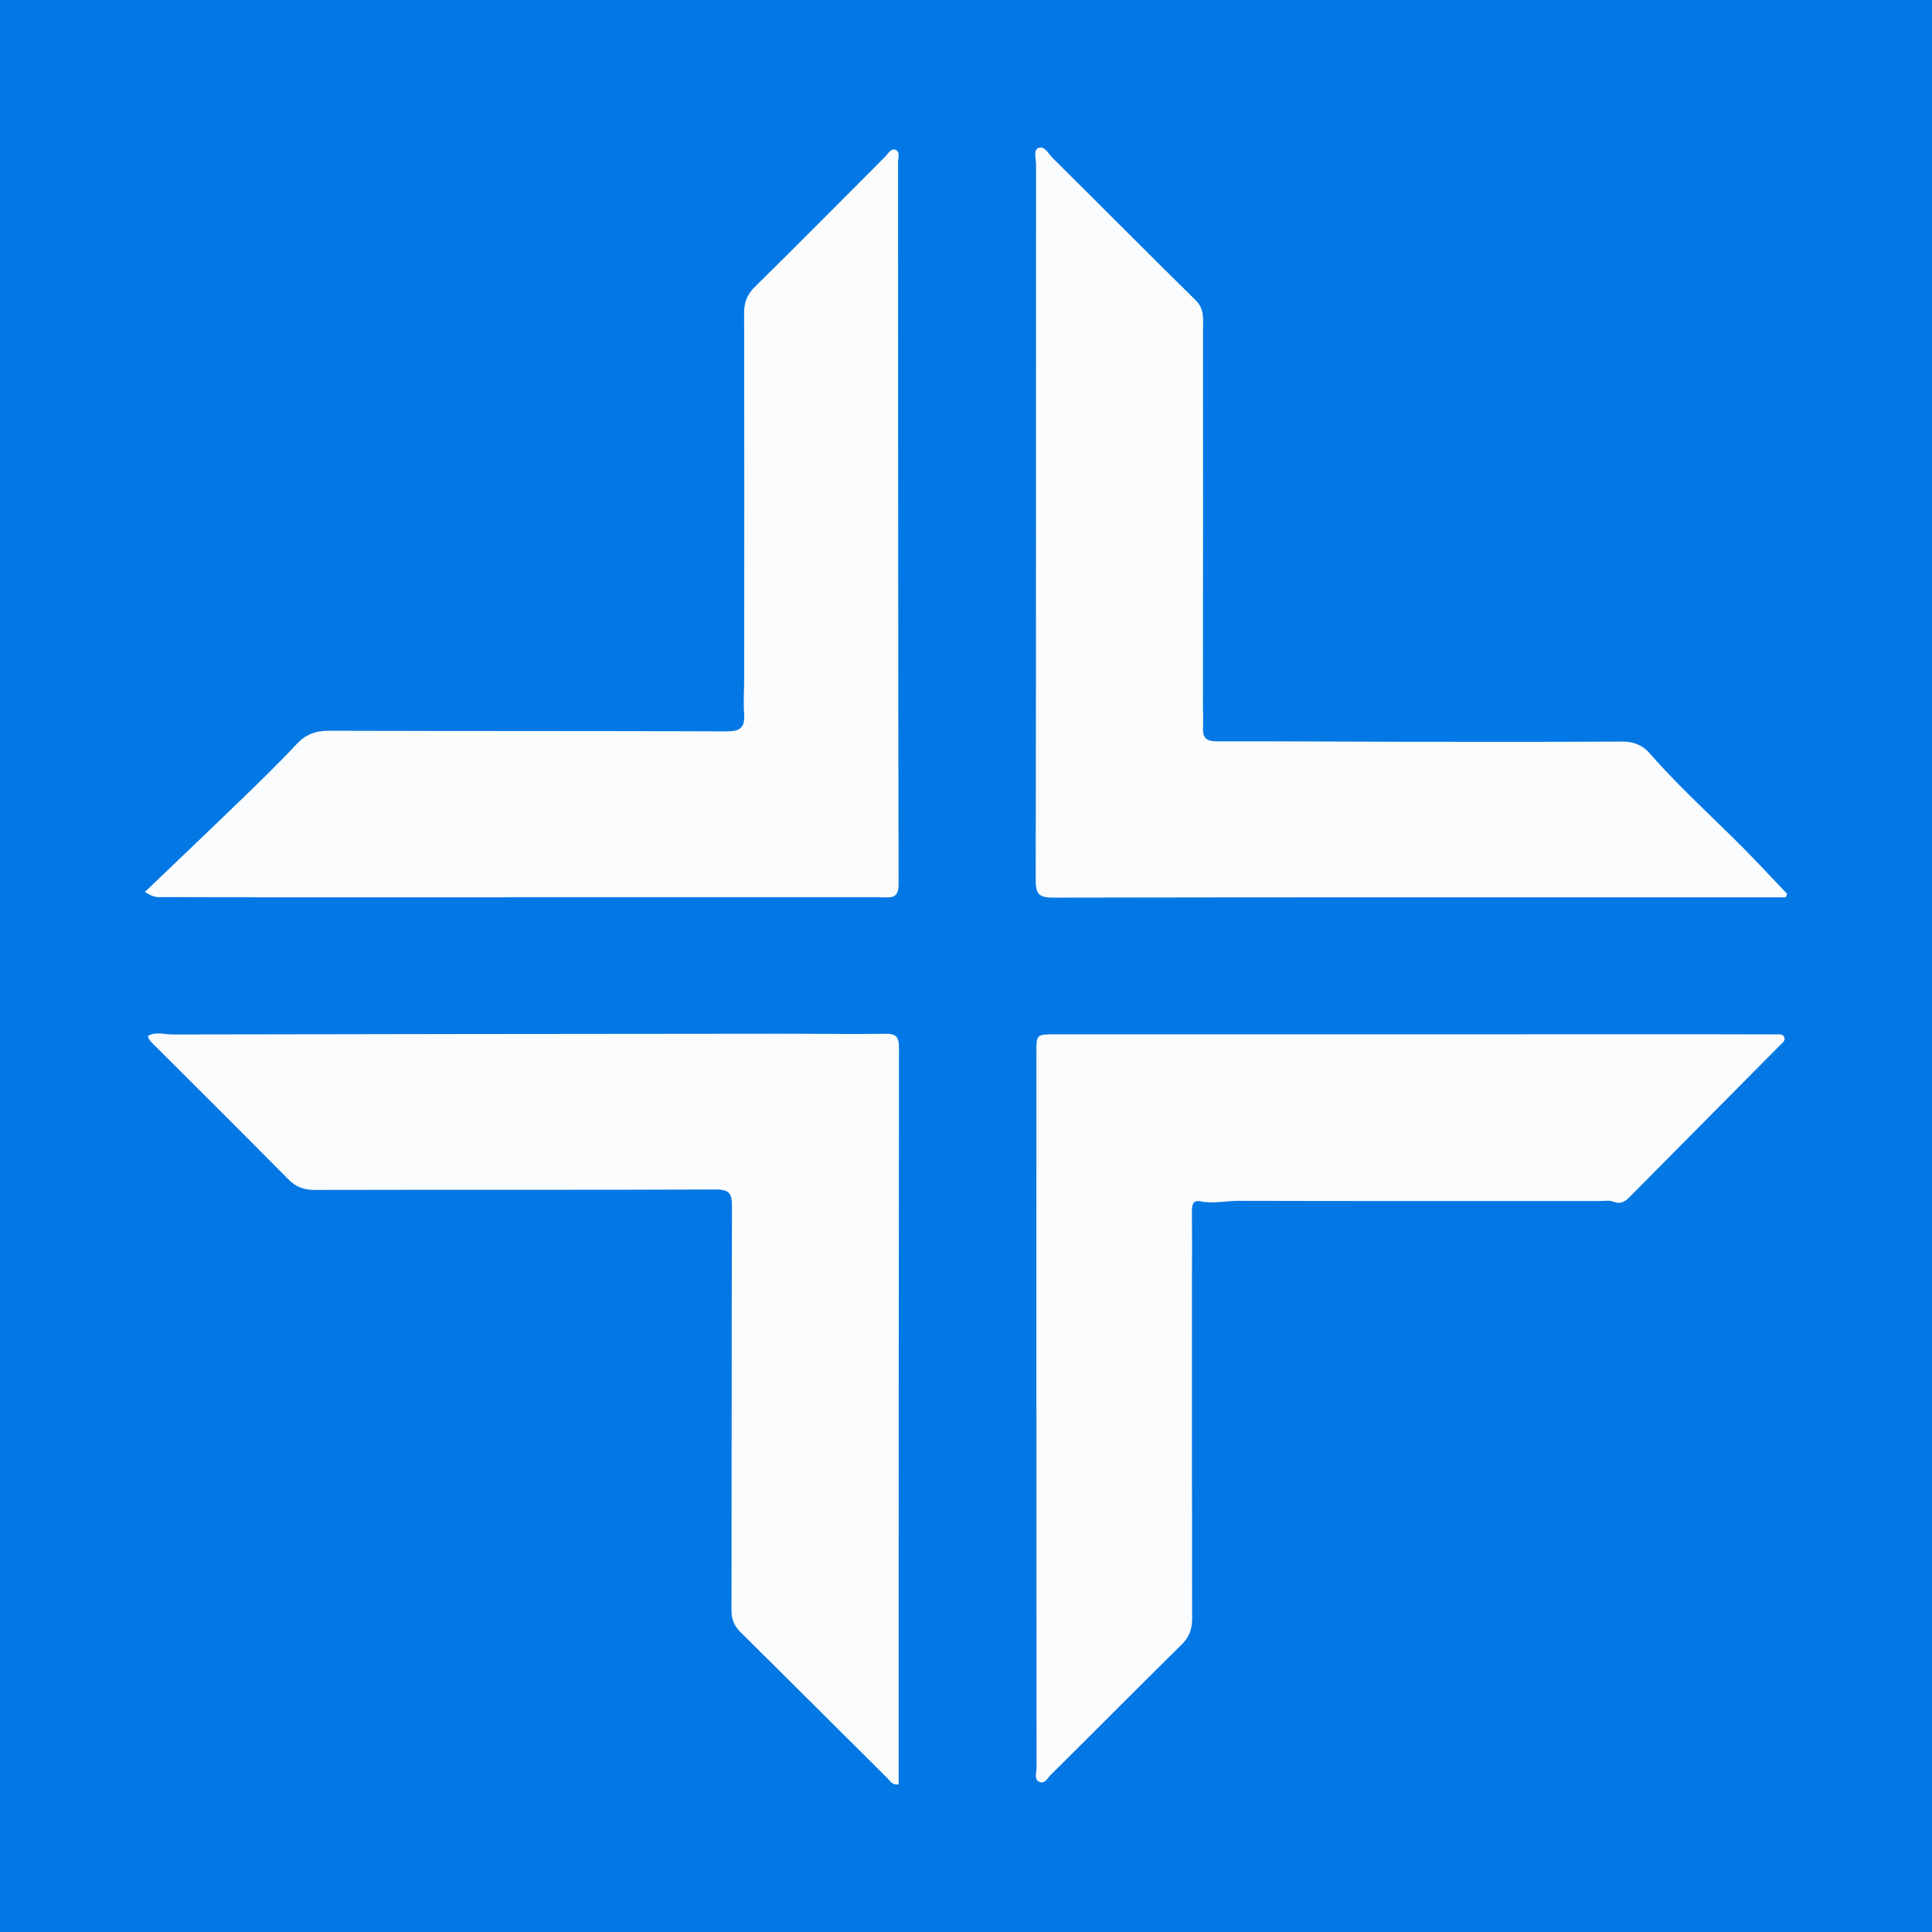
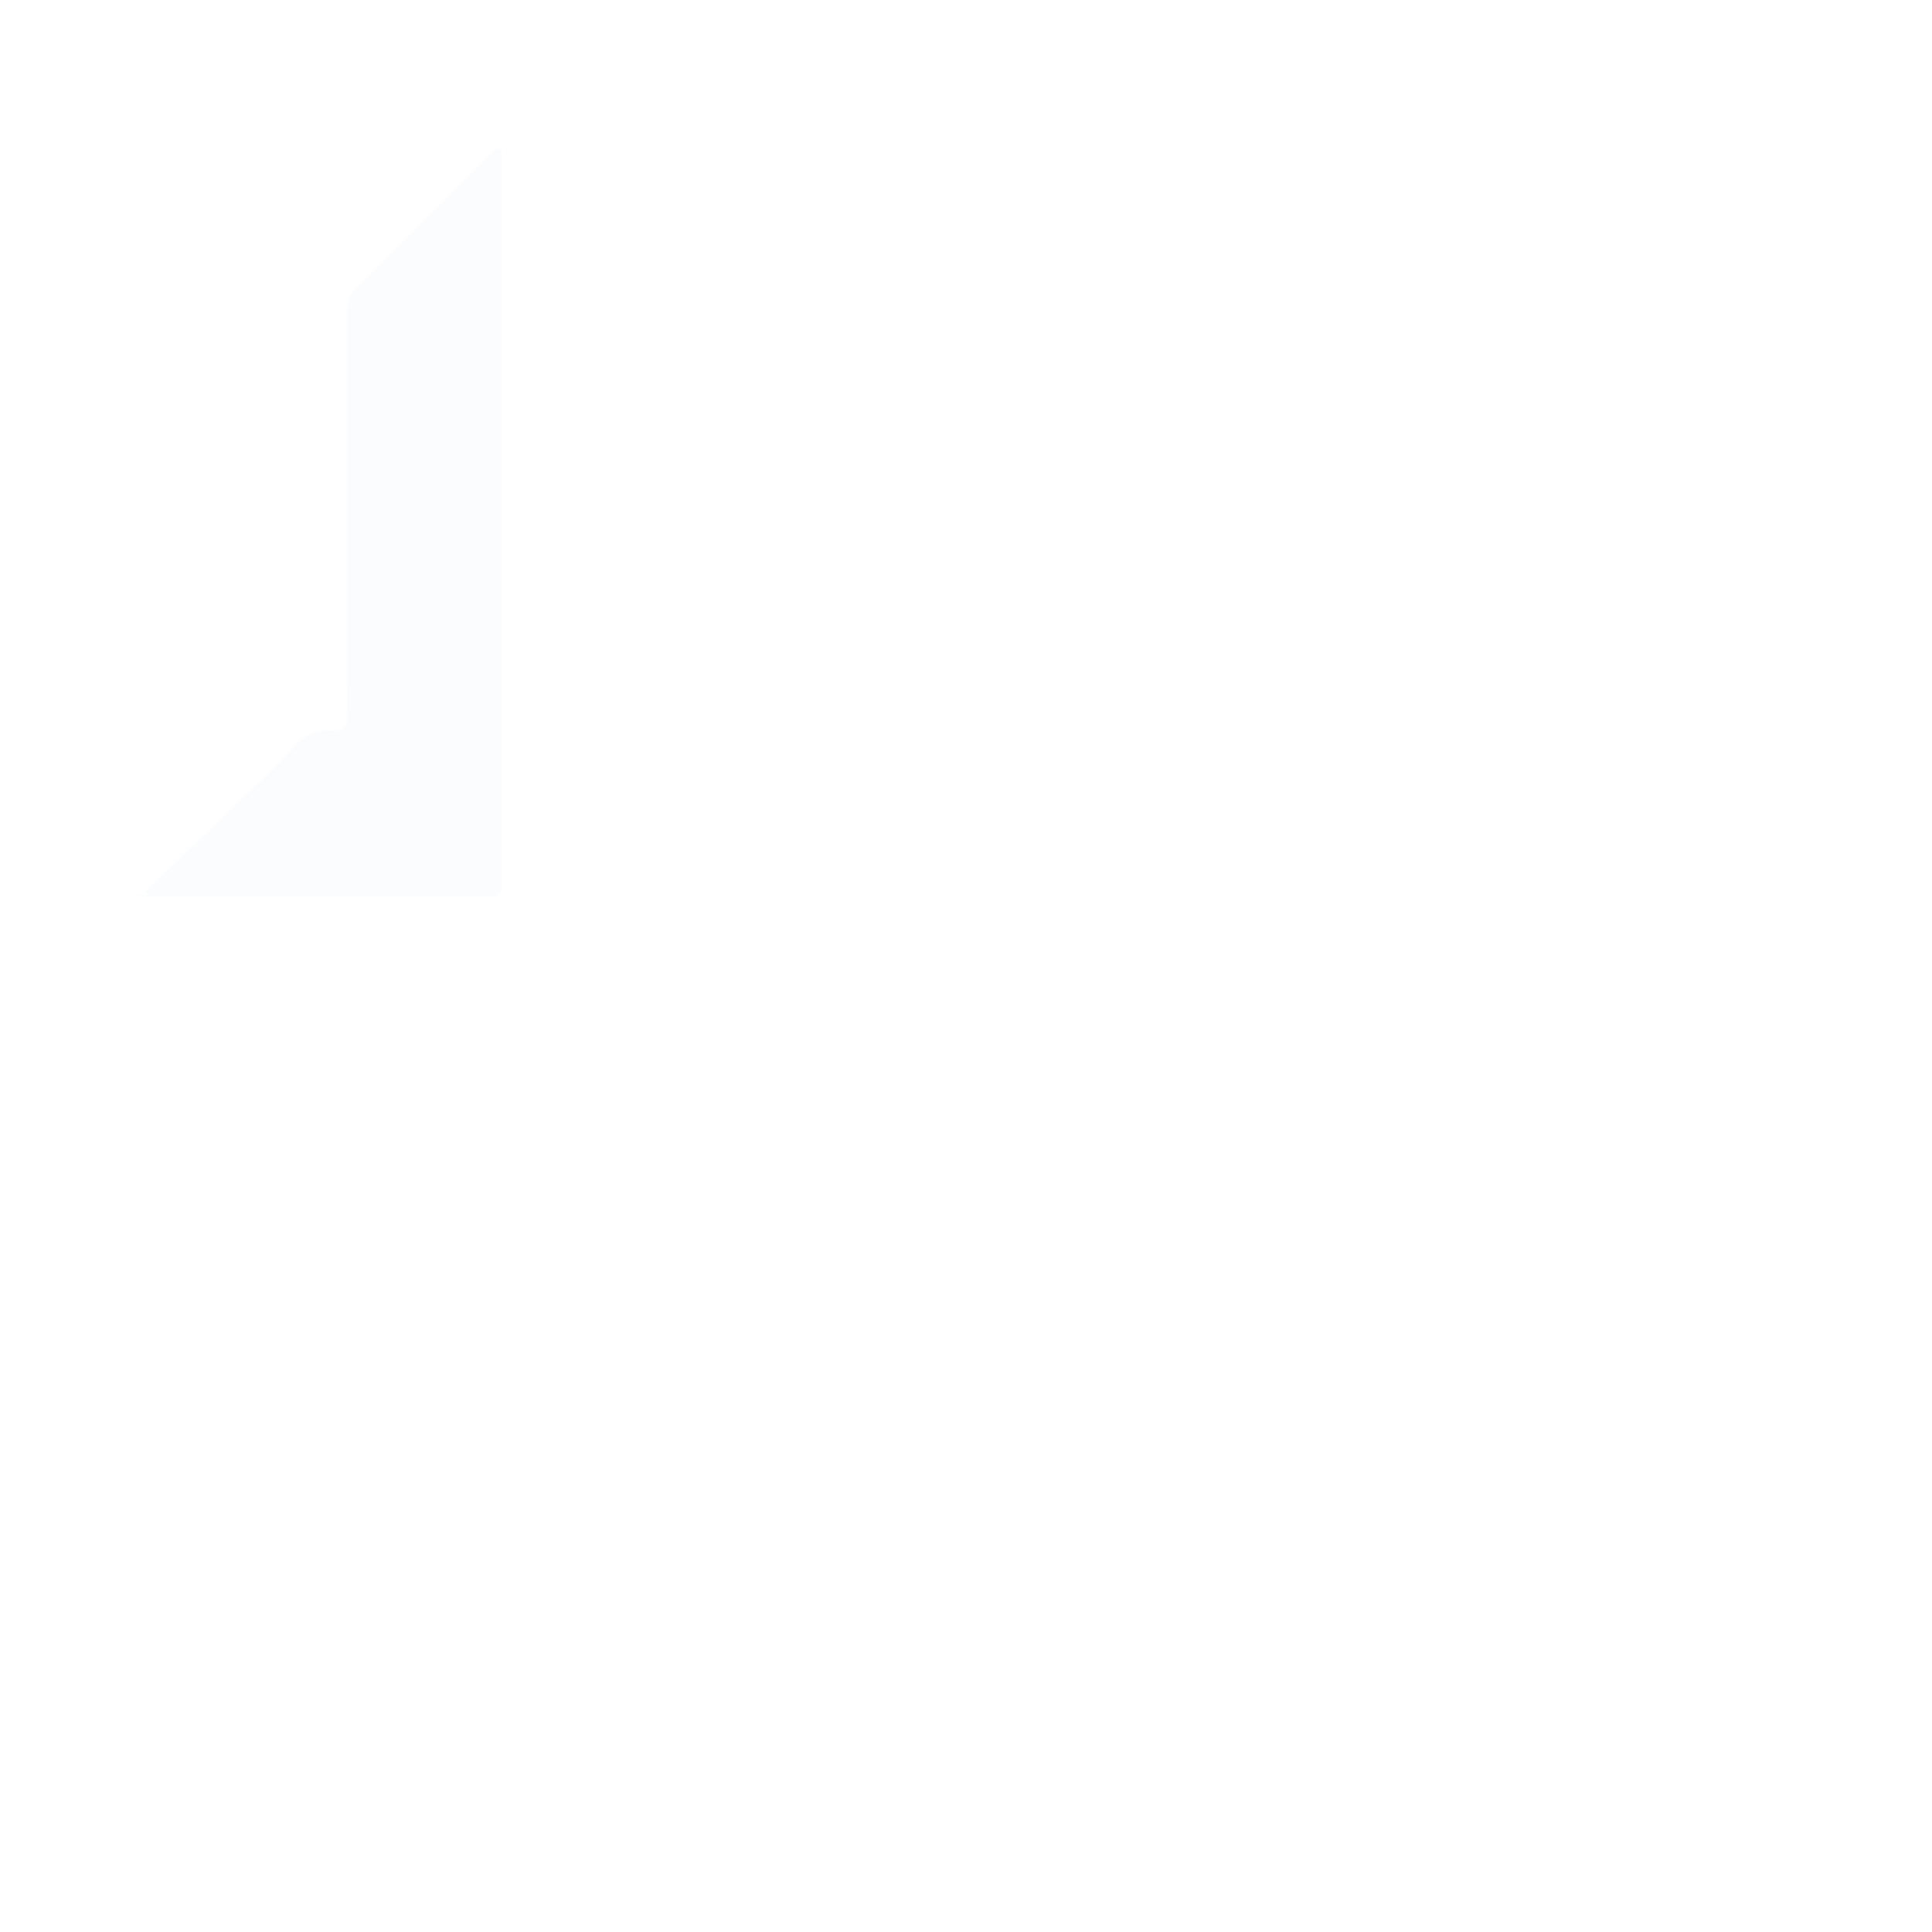
<svg xmlns="http://www.w3.org/2000/svg" version="1.1" id="Layer_1" x="0px" y="0px" width="200px" height="200px" viewBox="0 0 200 200" enable-background="new 0 0 200 200" xml:space="preserve">
-   <rect fill="#0377E4" width="200" height="200" />
  <g>
-     <path fill="#FAFCFD" d="M15.313,107.24c0.85-0.472,1.72-0.149,2.546-0.15c20.899-0.043,41.798-0.062,62.698-0.08   c3.721-0.003,7.442,0.056,11.162,0.007c1.113-0.015,1.343,0.413,1.342,1.429c-0.028,23.62-0.028,47.239-0.032,70.859   c0,1.801,0,3.602,0,5.404c-0.668,0.129-0.874-0.338-1.144-0.607c-5.078-5.039-10.13-10.103-15.219-15.13   c-0.664-0.656-0.943-1.327-0.942-2.258c0.025-13.933,0.001-27.866,0.049-41.799c0.005-1.315-0.212-1.785-1.683-1.779   c-13.837,0.059-27.675,0.013-41.513,0.047c-1.145,0.003-1.958-0.317-2.757-1.125c-4.557-4.614-9.162-9.181-13.746-13.768   C15.78,107.996,15.421,107.737,15.313,107.24z" />
-     <path fill="#FAFCFD" d="M184.859,92.893c-1.044,0-2.088,0-3.132,0c-24.242-0.002-48.484-0.02-72.725,0.029   c-1.495,0.003-1.79-0.42-1.787-1.839c0.043-24.671,0.026-49.342,0.035-74.013c0-0.602-0.278-1.518,0.204-1.74   c0.655-0.302,1.075,0.59,1.513,1.023c4.944,4.897,9.838,9.846,14.802,14.722c0.949,0.933,0.765,1.999,0.766,3.054   c0.013,12.932-0.001,25.864-0.006,38.796c0,0.811,0.045,1.624,0.006,2.433c-0.05,1.046,0.378,1.389,1.437,1.386   c6.251-0.021,12.502,0.034,18.753,0.043c7.731,0.011,15.461,0.023,23.192-0.02c1.202-0.007,2.114,0.363,2.88,1.239   c3.504,4.007,7.538,7.492,11.194,11.351c1.002,1.058,2.007,2.113,3.01,3.169C184.953,92.649,184.906,92.771,184.859,92.893z" />
-     <path fill="#FAFCFD" d="M107.286,146.047c0-12.362-0.001-24.724,0.001-37.086c0-1.876,0.017-1.891,1.924-1.891   c22.911-0.001,45.821-0.001,68.732-0.001c1.957,0,3.913,0.004,5.87,0.012c0.325,0.001,0.735-0.086,0.89,0.284   c0.155,0.37-0.198,0.599-0.424,0.827c-5.199,5.252-10.4,10.503-15.608,15.746c-0.444,0.447-0.915,0.758-1.642,0.464   c-0.415-0.168-0.941-0.072-1.418-0.072c-12.458-0.002-24.915,0.013-37.373-0.019c-1.317-0.003-2.624,0.314-3.951,0.054   c-0.825-0.162-0.9,0.406-0.895,1.054c0.017,2.291,0.002,4.582,0.002,6.873c-0.001,11.742-0.011,23.483,0.015,35.225   c0.002,1.07-0.253,1.902-1.034,2.674c-4.543,4.489-9.04,9.023-13.578,13.517c-0.335,0.331-0.653,1.033-1.239,0.733   c-0.535-0.274-0.254-0.958-0.255-1.451c-0.015-12.314-0.012-24.629-0.012-36.943C107.29,146.047,107.288,146.047,107.286,146.047z" />
-     <path fill="#FAFCFD" d="M15,92.33c3.364-3.22,6.608-6.3,9.822-9.412c1.985-1.922,3.977-3.842,5.858-5.863   c0.963-1.035,1.987-1.414,3.385-1.409c13.694,0.045,27.389,0.009,41.083,0.067c1.396,0.006,1.983-0.305,1.883-1.765   c-0.091-1.329,0.009-2.67,0.01-4.005c0.004-12.502,0.016-25.003-0.013-37.505c-0.003-1.129,0.3-1.943,1.131-2.759   c4.52-4.441,8.969-8.954,13.449-13.435c0.321-0.321,0.62-0.925,1.106-0.727c0.499,0.203,0.252,0.848,0.252,1.292   c0.015,24.908,0.002,49.815,0.057,74.723c0.004,1.597-0.883,1.354-1.81,1.355c-21.425,0.002-42.849,0.003-64.274,0.002   c-3.34,0-6.68-0.003-10.02-0.021C16.462,92.865,15.974,92.992,15,92.33z" />
+     <path fill="#FAFCFD" d="M15,92.33c3.364-3.22,6.608-6.3,9.822-9.412c1.985-1.922,3.977-3.842,5.858-5.863   c0.963-1.035,1.987-1.414,3.385-1.409c1.396,0.006,1.983-0.305,1.883-1.765   c-0.091-1.329,0.009-2.67,0.01-4.005c0.004-12.502,0.016-25.003-0.013-37.505c-0.003-1.129,0.3-1.943,1.131-2.759   c4.52-4.441,8.969-8.954,13.449-13.435c0.321-0.321,0.62-0.925,1.106-0.727c0.499,0.203,0.252,0.848,0.252,1.292   c0.015,24.908,0.002,49.815,0.057,74.723c0.004,1.597-0.883,1.354-1.81,1.355c-21.425,0.002-42.849,0.003-64.274,0.002   c-3.34,0-6.68-0.003-10.02-0.021C16.462,92.865,15.974,92.992,15,92.33z" />
  </g>
</svg>